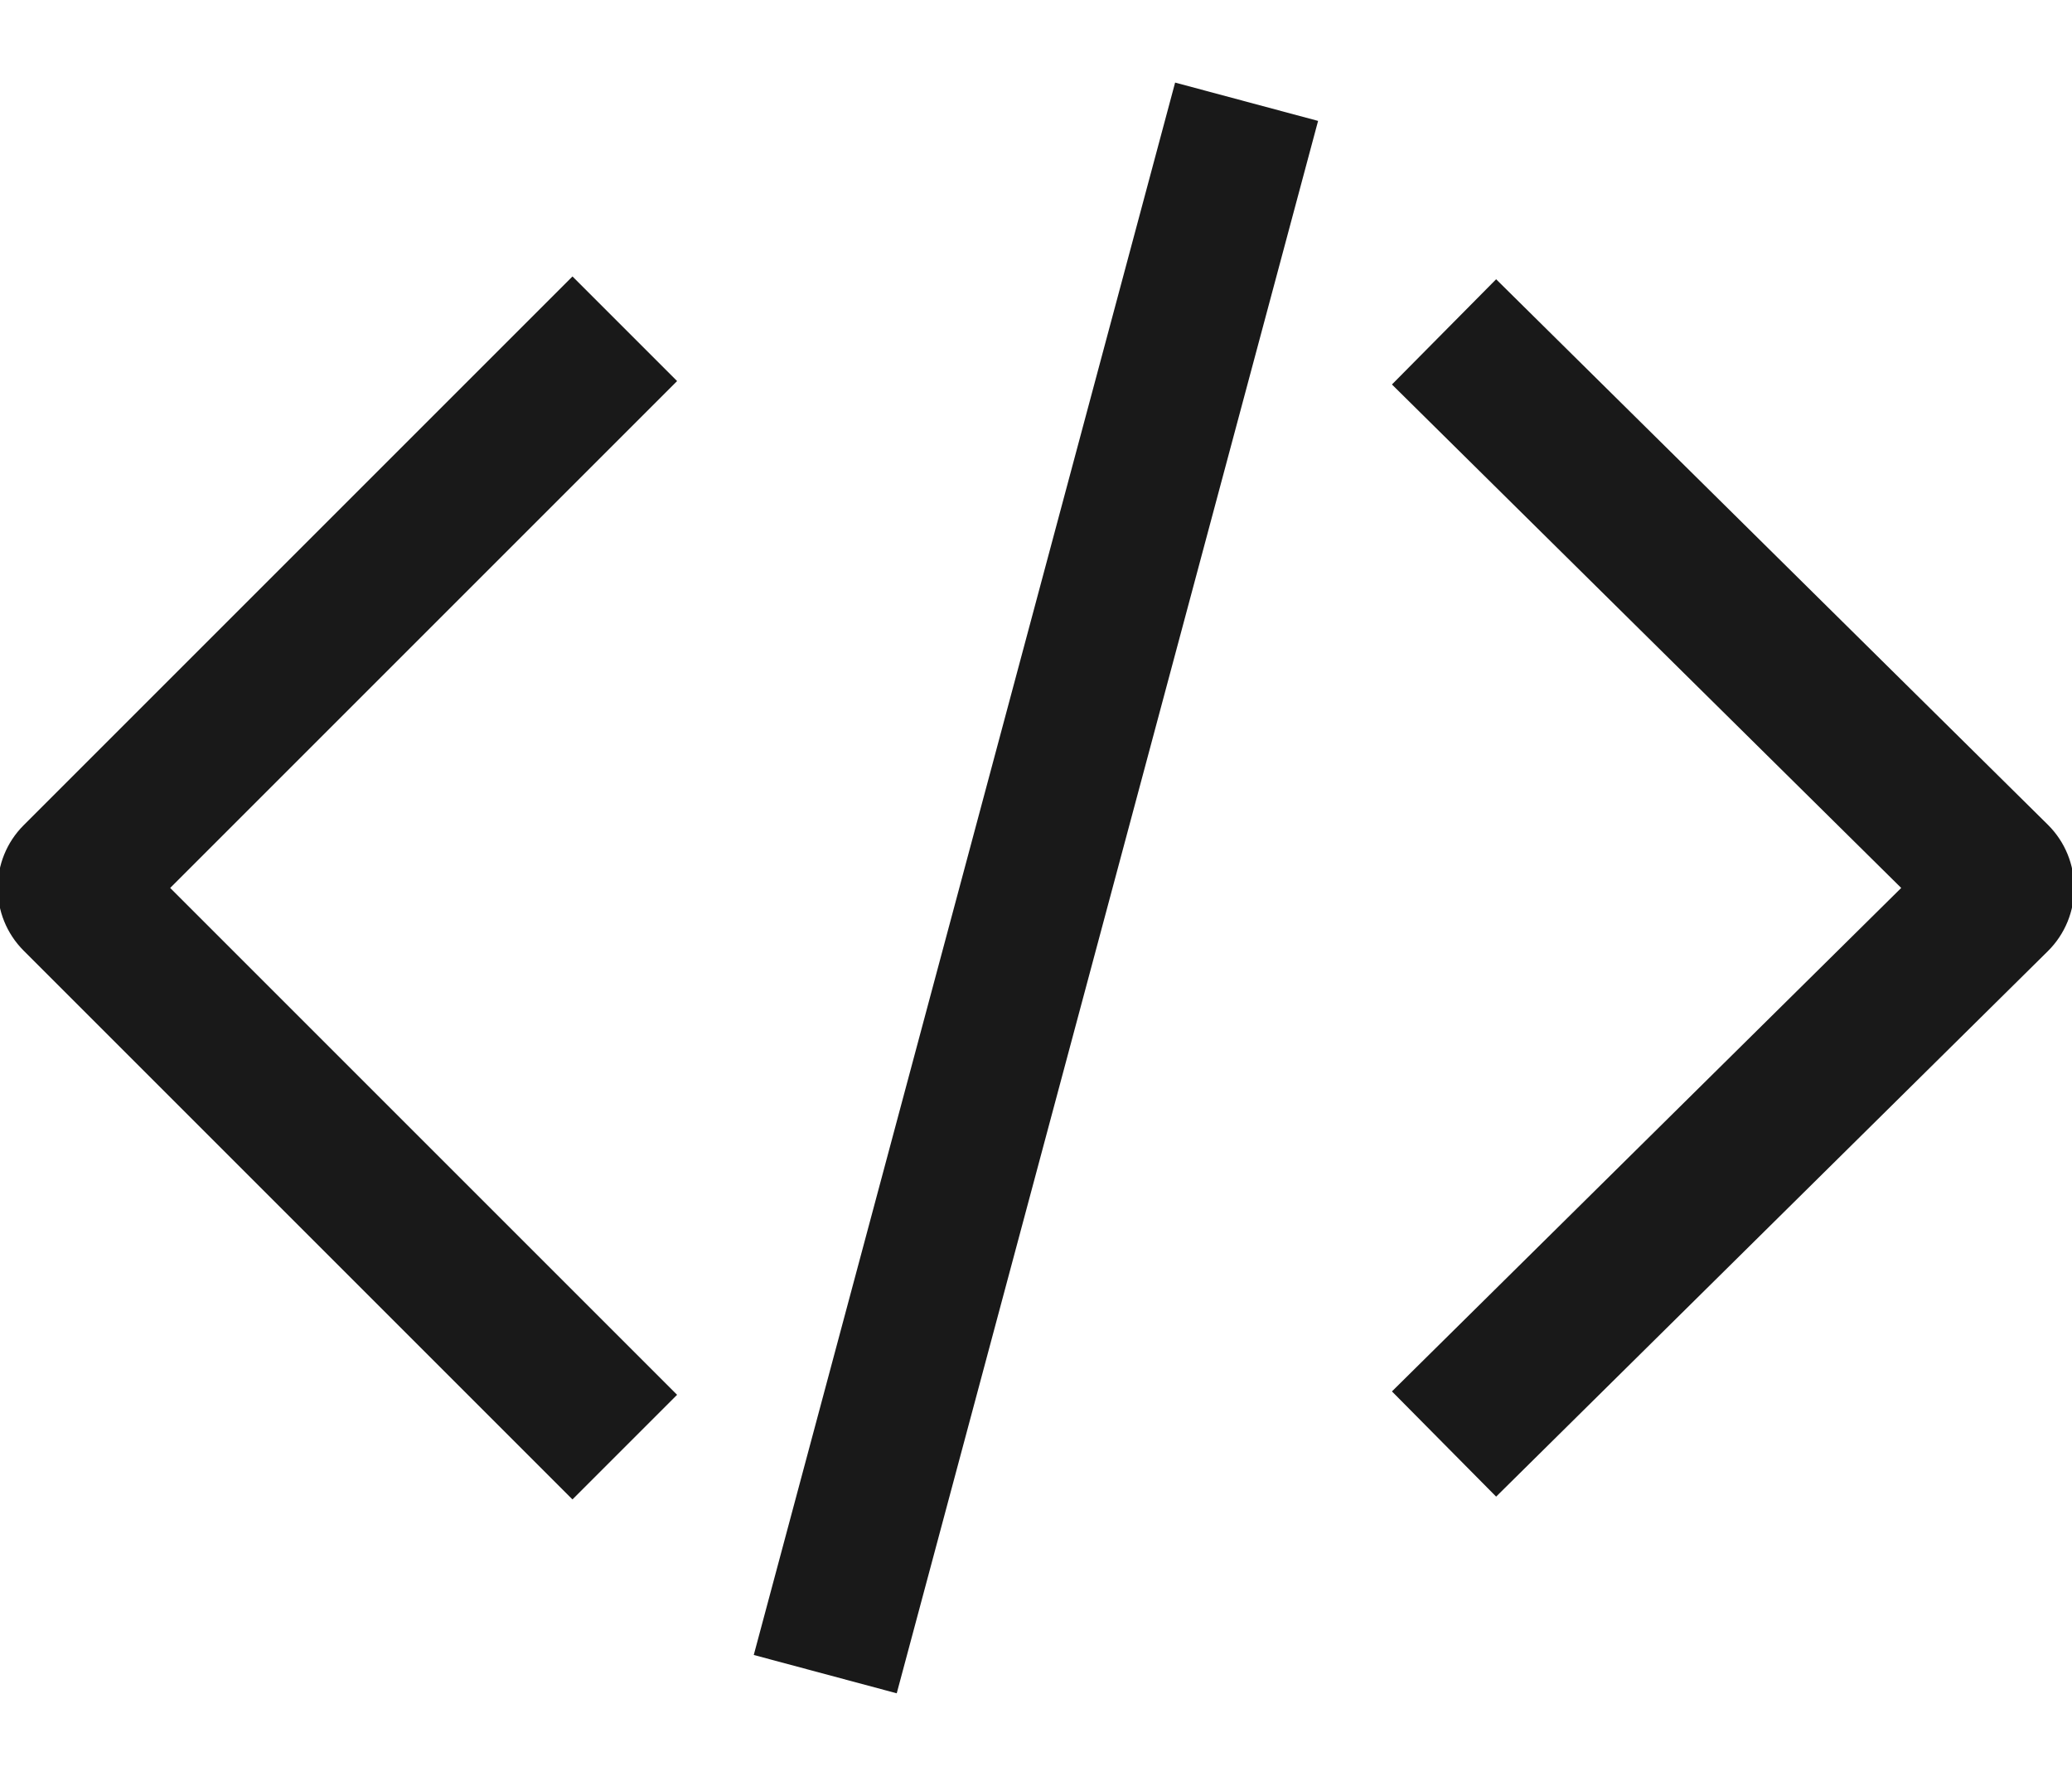
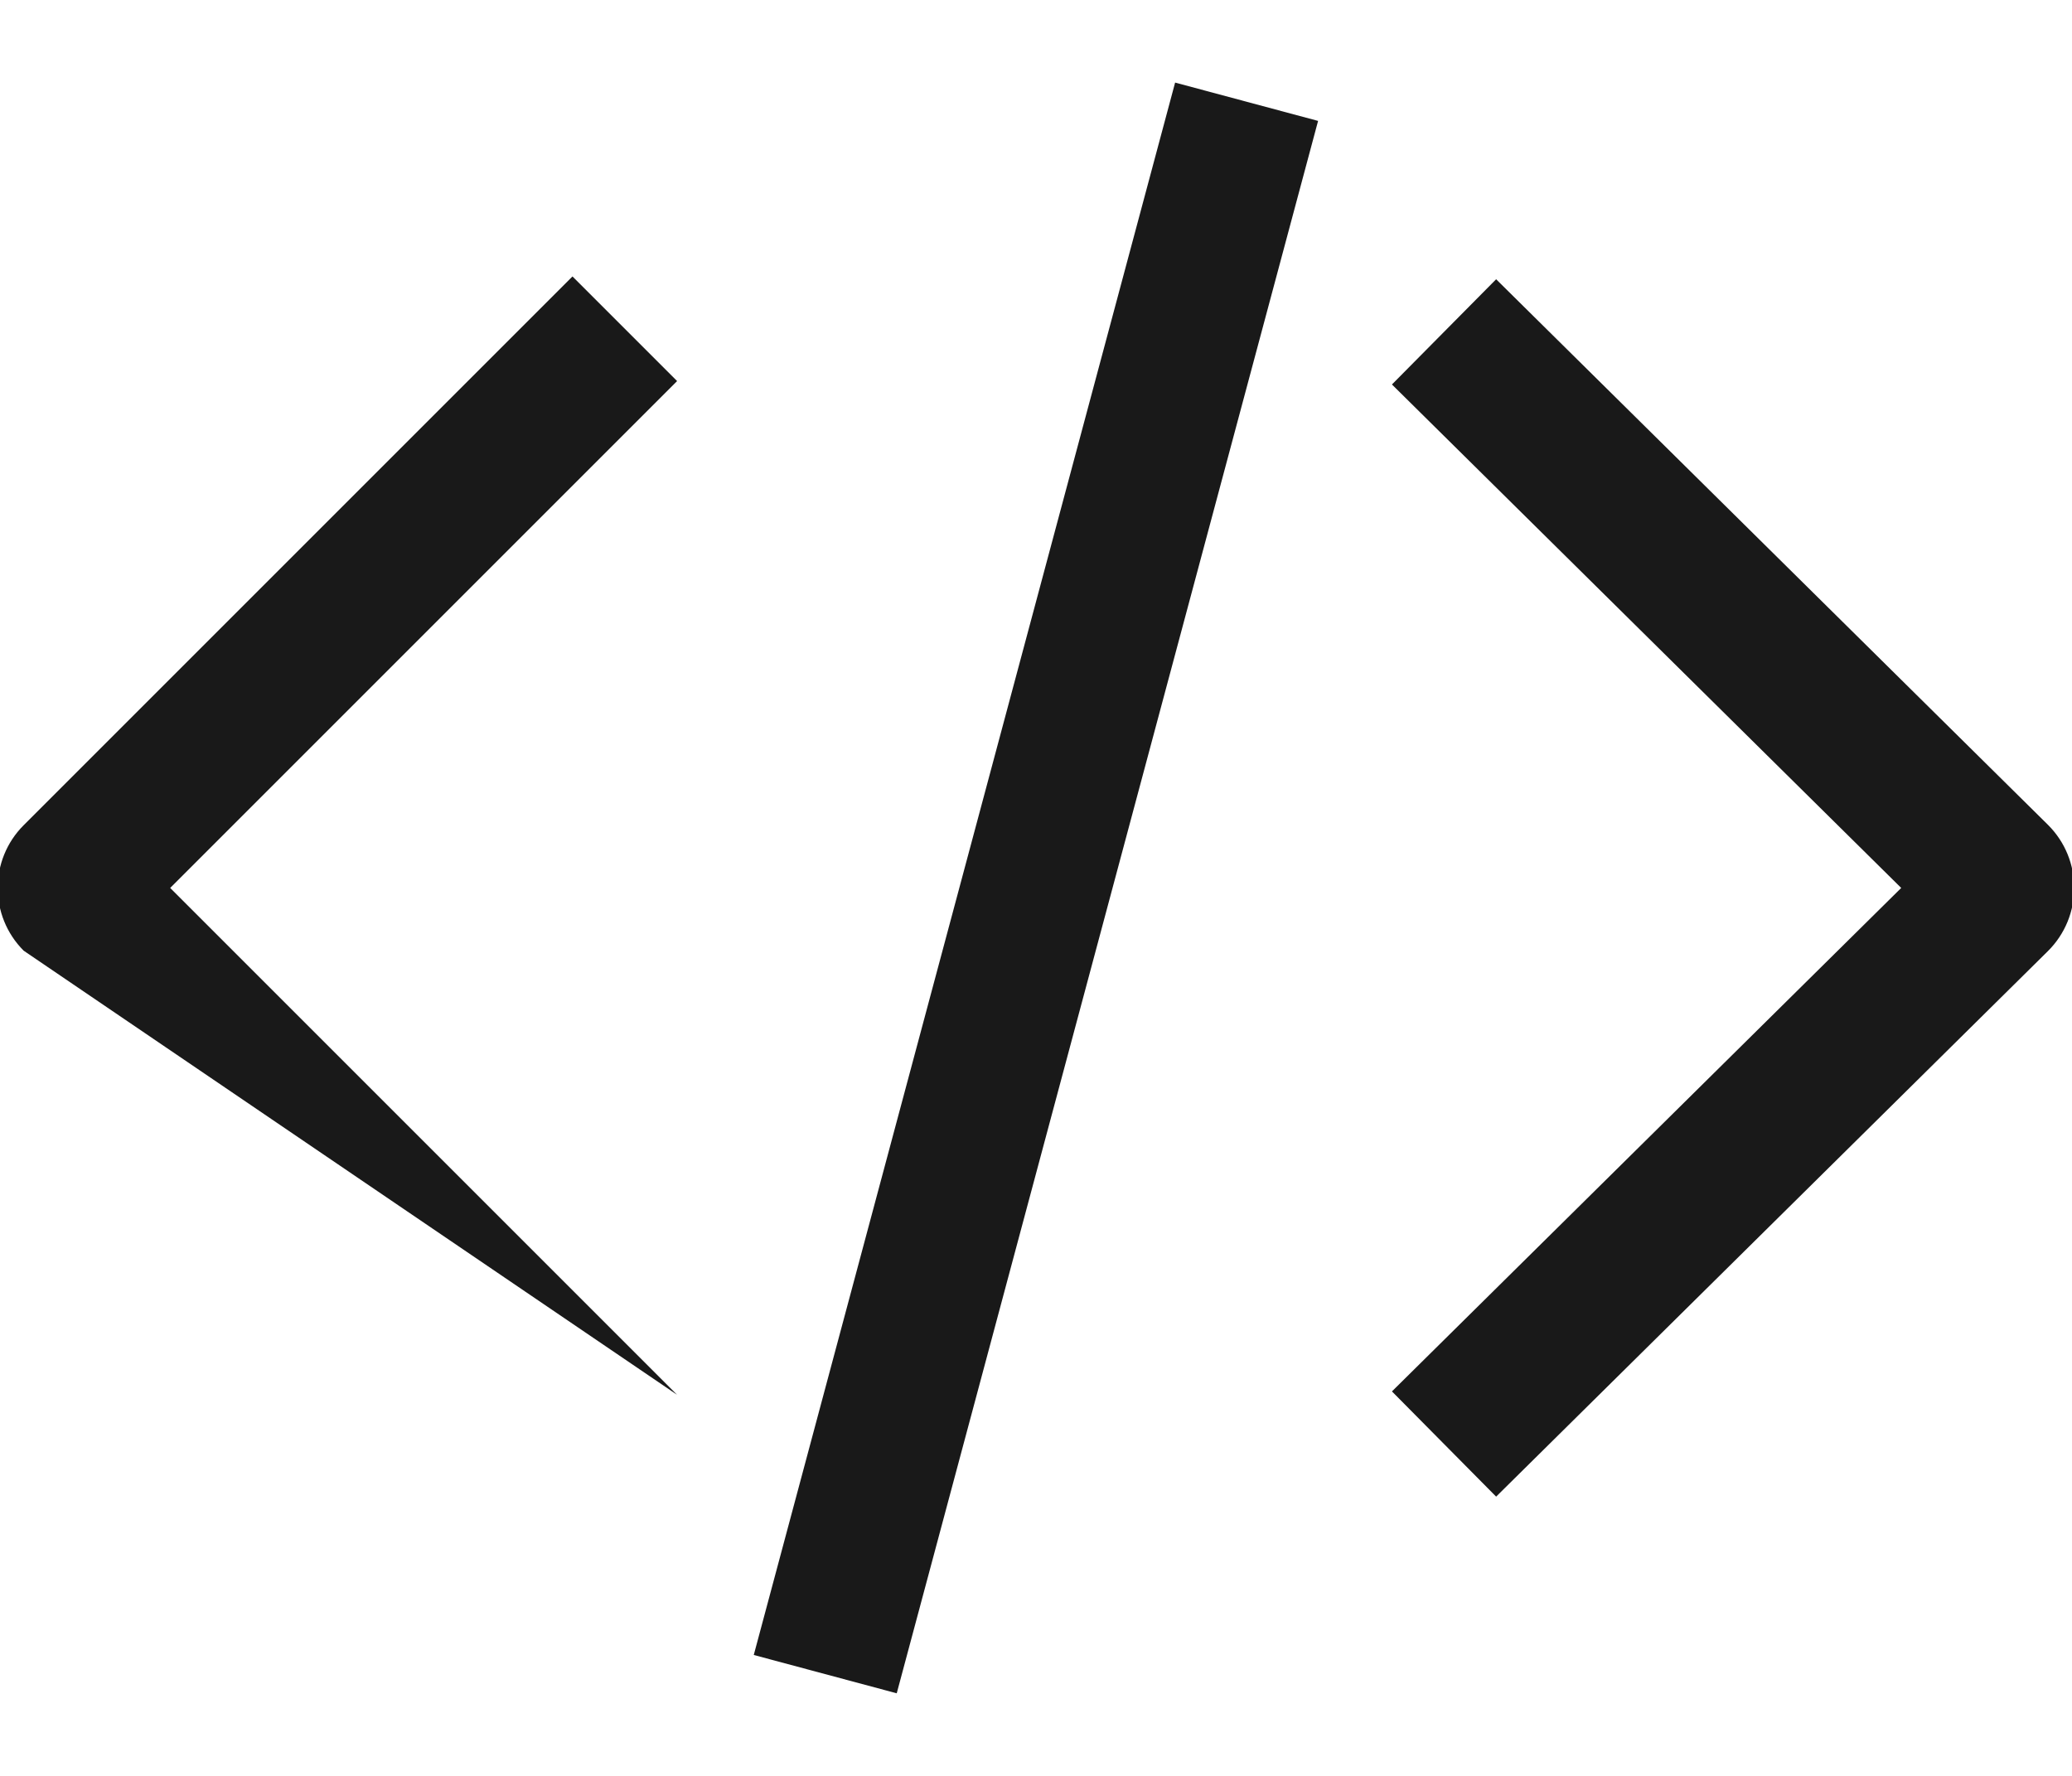
<svg xmlns="http://www.w3.org/2000/svg" width="14px" height="12px" viewBox="0 0 14 12" version="1.1">
  <title>code</title>
  <desc>Created with Sketch.</desc>
  <g id="--" stroke="none" stroke-width="1" fill="none" fill-rule="evenodd">
    <g id="Icons" transform="translate(-465, -653)">
      <g id="1.Base基础/3.Icon图标/其他/code" transform="translate(464, 651)">
-         <path d="M0,0 L16,0 L16,16 L0,16 L0,0 Z" id="code-(Background)" />
-         <path d="M6.093,13.183 L7.059,13.442 L9.906,2.817 L8.94,2.558 L6.093,13.183 Z M5.575,11.425 L4.868,12.132 L1.16,8.424 C0.926,8.19 0.926,7.81 1.16,7.576 L4.868,3.868 L5.575,4.575 L2.15,8 L5.575,11.425 Z M10.405,11.402 L11.109,12.113 L14.837,8.427 C15.074,8.192 15.074,7.808 14.837,7.573 L11.109,3.887 L10.405,4.598 L13.846,8 L10.405,11.402 Z" id="code" fill-opacity="0.9" fill="currentColor" fill-rule="evenodd" />
+         <path d="M6.093,13.183 L7.059,13.442 L9.906,2.817 L8.94,2.558 L6.093,13.183 Z M5.575,11.425 L1.16,8.424 C0.926,8.19 0.926,7.81 1.16,7.576 L4.868,3.868 L5.575,4.575 L2.15,8 L5.575,11.425 Z M10.405,11.402 L11.109,12.113 L14.837,8.427 C15.074,8.192 15.074,7.808 14.837,7.573 L11.109,3.887 L10.405,4.598 L13.846,8 L10.405,11.402 Z" id="code" fill-opacity="0.9" fill="currentColor" fill-rule="evenodd" />
      </g>
    </g>
  </g>
</svg>